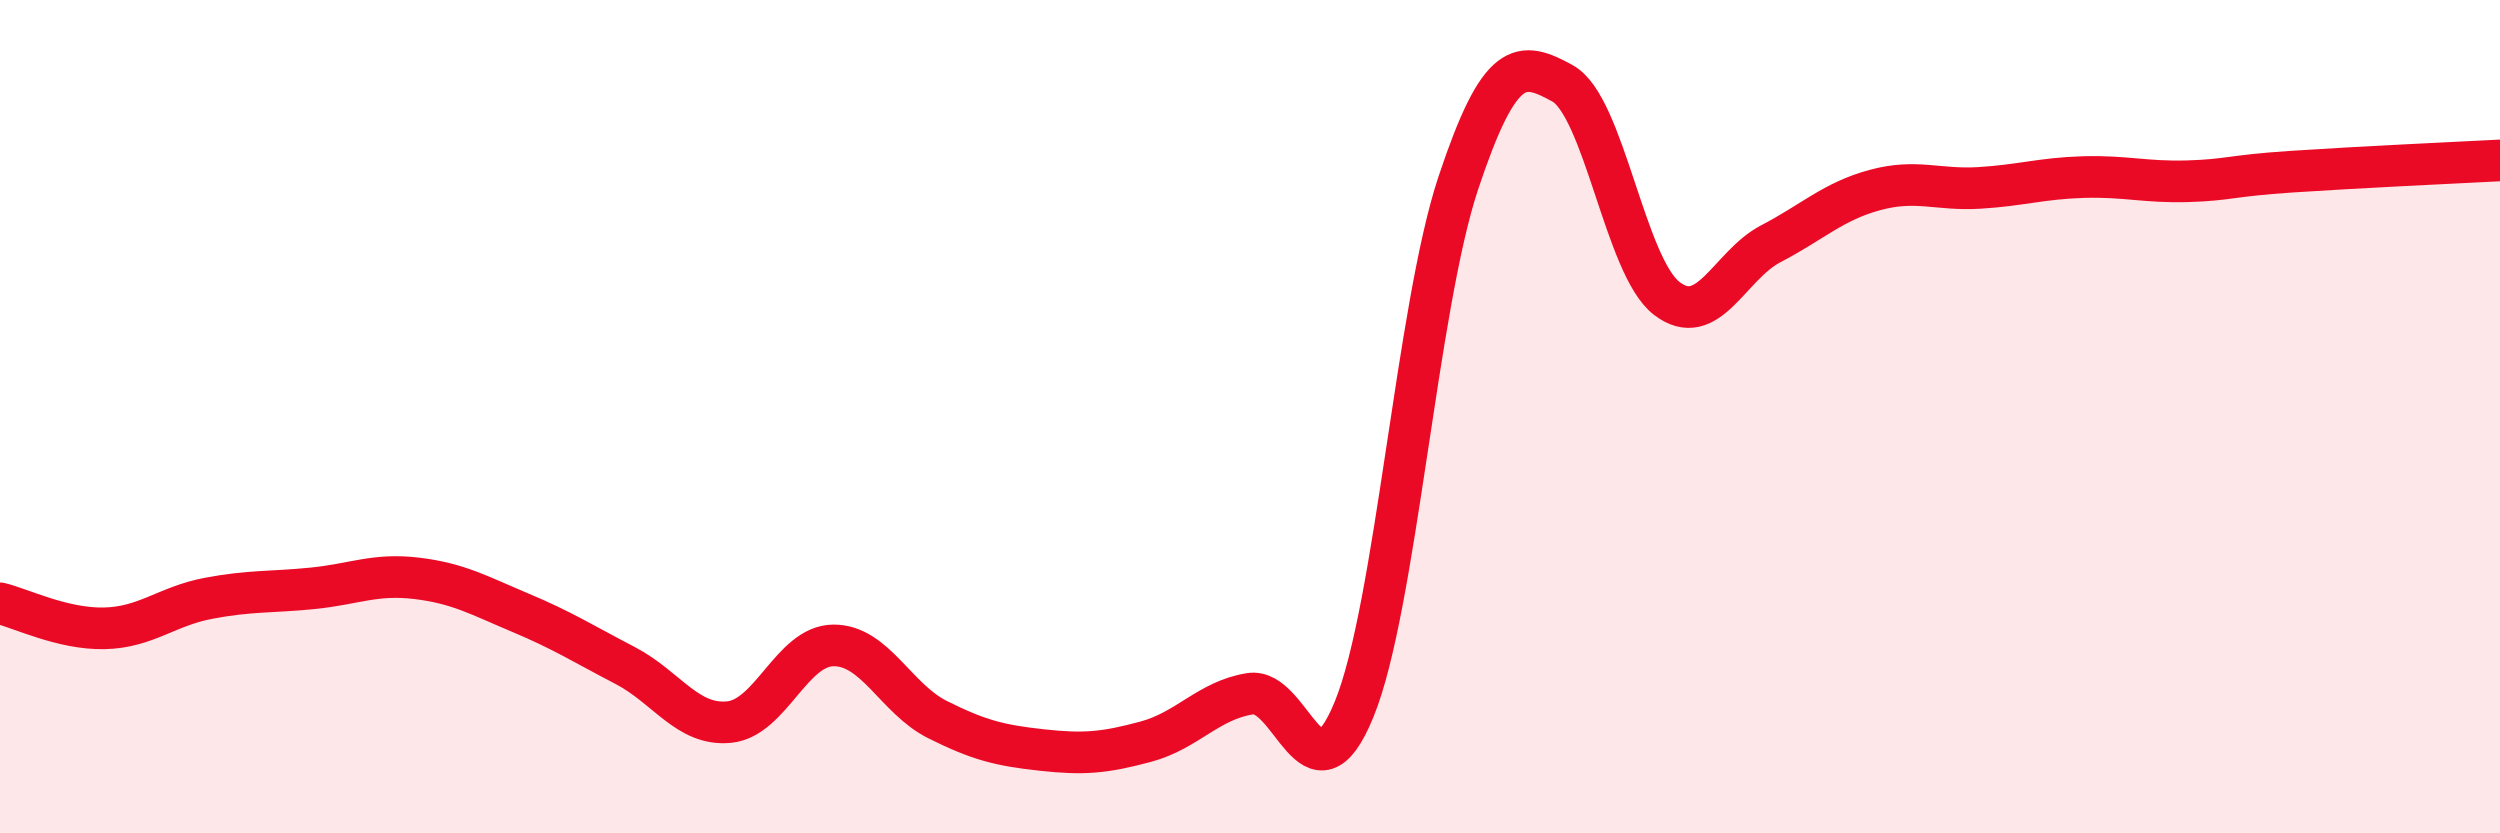
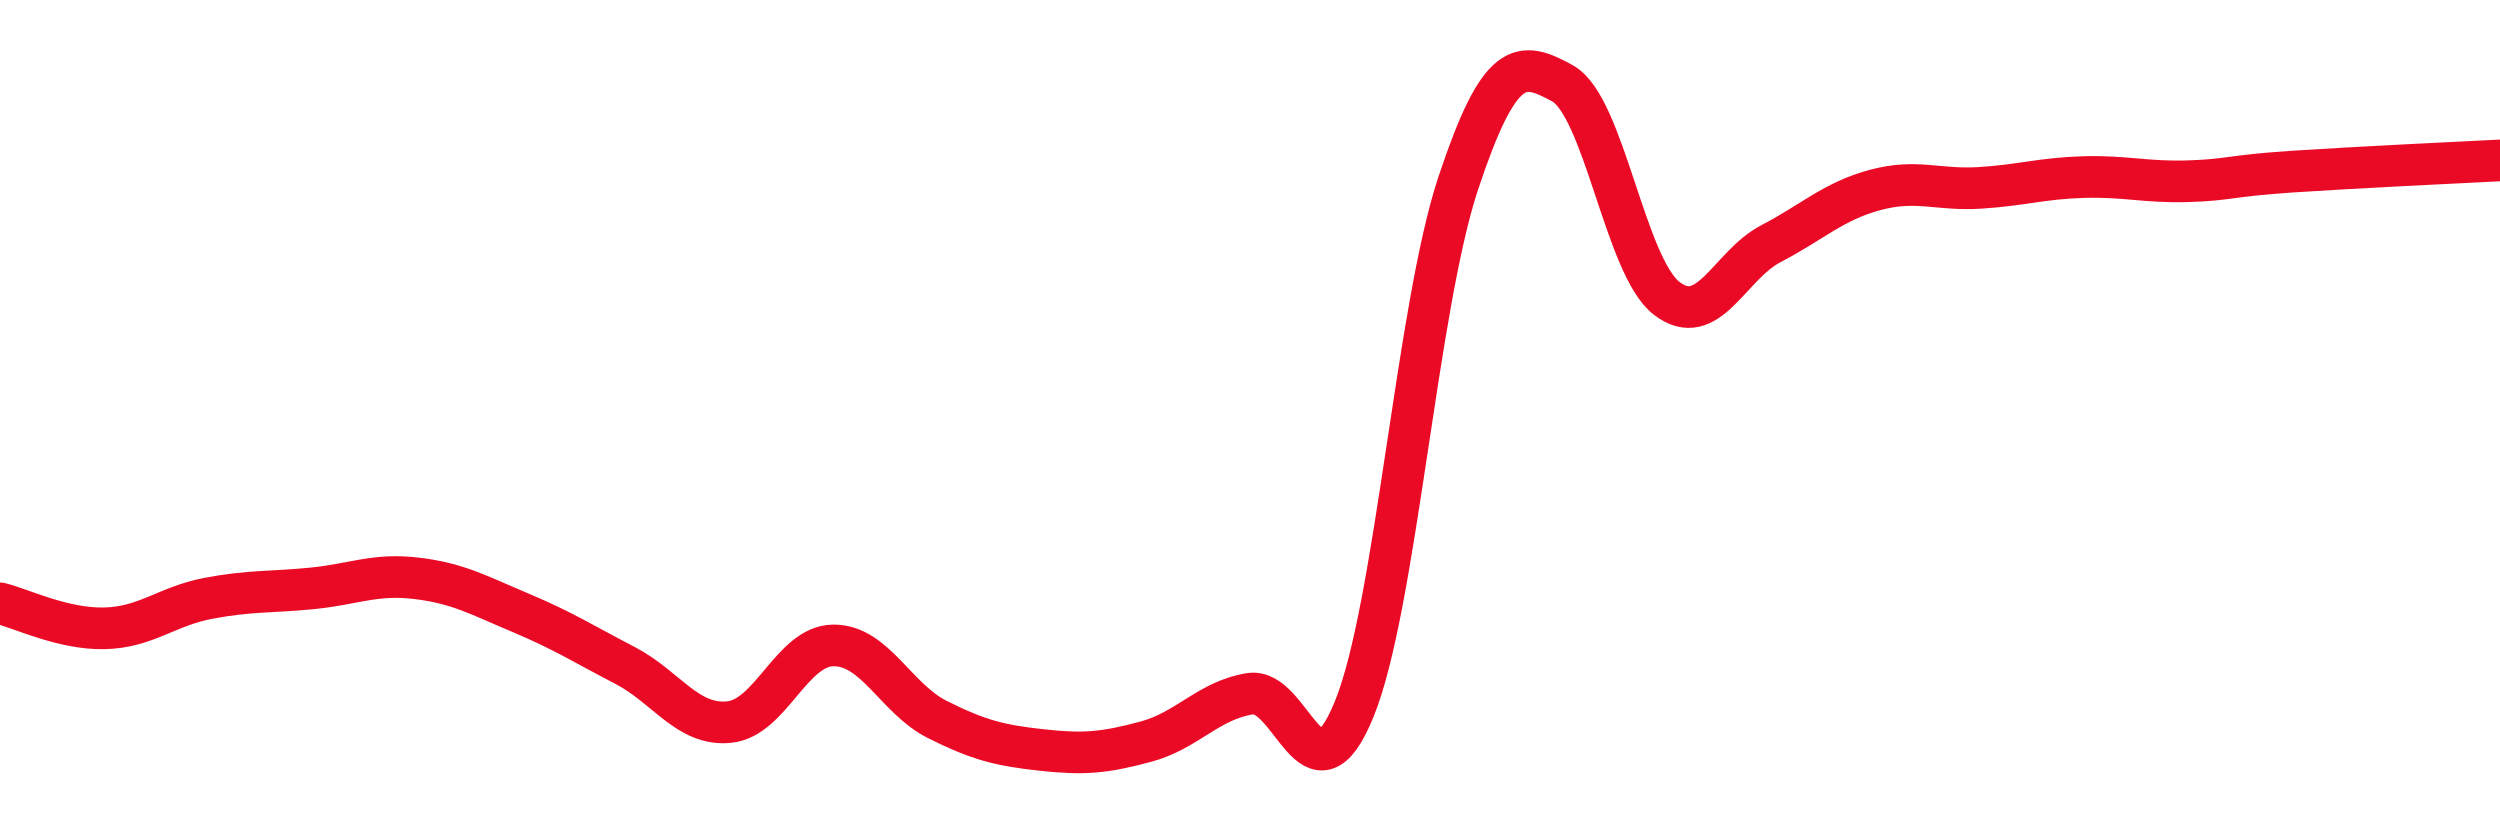
<svg xmlns="http://www.w3.org/2000/svg" width="60" height="20" viewBox="0 0 60 20">
-   <path d="M 0,14.48 C 0.5,14.6 1.5,15.1 2.5,15.08 C 3.5,15.06 4,14.55 5,14.36 C 6,14.17 6.5,14.22 7.5,14.12 C 8.5,14.02 9,13.76 10,13.88 C 11,14 11.5,14.29 12.5,14.71 C 13.5,15.13 14,15.45 15,15.97 C 16,16.49 16.5,17.43 17.5,17.33 C 18.5,17.23 19,15.5 20,15.49 C 21,15.48 21.5,16.77 22.5,17.27 C 23.5,17.77 24,17.89 25,18 C 26,18.11 26.5,18.07 27.5,17.8 C 28.5,17.53 29,16.81 30,16.65 C 31,16.49 31.5,19.47 32.5,17.02 C 33.5,14.57 34,7.39 35,4.39 C 36,1.39 36.5,1.45 37.5,2 C 38.5,2.55 39,6.39 40,7.16 C 41,7.93 41.5,6.37 42.5,5.85 C 43.5,5.33 44,4.83 45,4.56 C 46,4.29 46.5,4.57 47.5,4.51 C 48.5,4.45 49,4.28 50,4.25 C 51,4.22 51.5,4.38 52.5,4.35 C 53.5,4.32 53.5,4.22 55,4.12 C 56.5,4.02 59,3.9 60,3.85L60 20L0 20Z" fill="#EB0A25" opacity="0.1" stroke-linecap="round" stroke-linejoin="round" />
  <path d="M 0,14.48 C 0.5,14.6 1.5,15.1 2.5,15.08 C 3.5,15.06 4,14.55 5,14.36 C 6,14.17 6.5,14.22 7.5,14.12 C 8.5,14.02 9,13.76 10,13.88 C 11,14 11.5,14.29 12.5,14.71 C 13.5,15.13 14,15.45 15,15.97 C 16,16.49 16.5,17.43 17.5,17.33 C 18.5,17.23 19,15.5 20,15.49 C 21,15.48 21.5,16.77 22.5,17.27 C 23.5,17.77 24,17.89 25,18 C 26,18.11 26.5,18.07 27.5,17.8 C 28.5,17.53 29,16.81 30,16.65 C 31,16.49 31.5,19.47 32.5,17.02 C 33.5,14.57 34,7.39 35,4.39 C 36,1.39 36.5,1.45 37.5,2 C 38.5,2.55 39,6.39 40,7.16 C 41,7.93 41.5,6.37 42.5,5.85 C 43.5,5.33 44,4.83 45,4.56 C 46,4.29 46.5,4.57 47.5,4.51 C 48.5,4.45 49,4.28 50,4.25 C 51,4.22 51.5,4.38 52.5,4.35 C 53.5,4.32 53.5,4.22 55,4.12 C 56.5,4.02 59,3.9 60,3.85" stroke="#EB0A25" stroke-width="1" fill="none" stroke-linecap="round" stroke-linejoin="round" />
</svg>